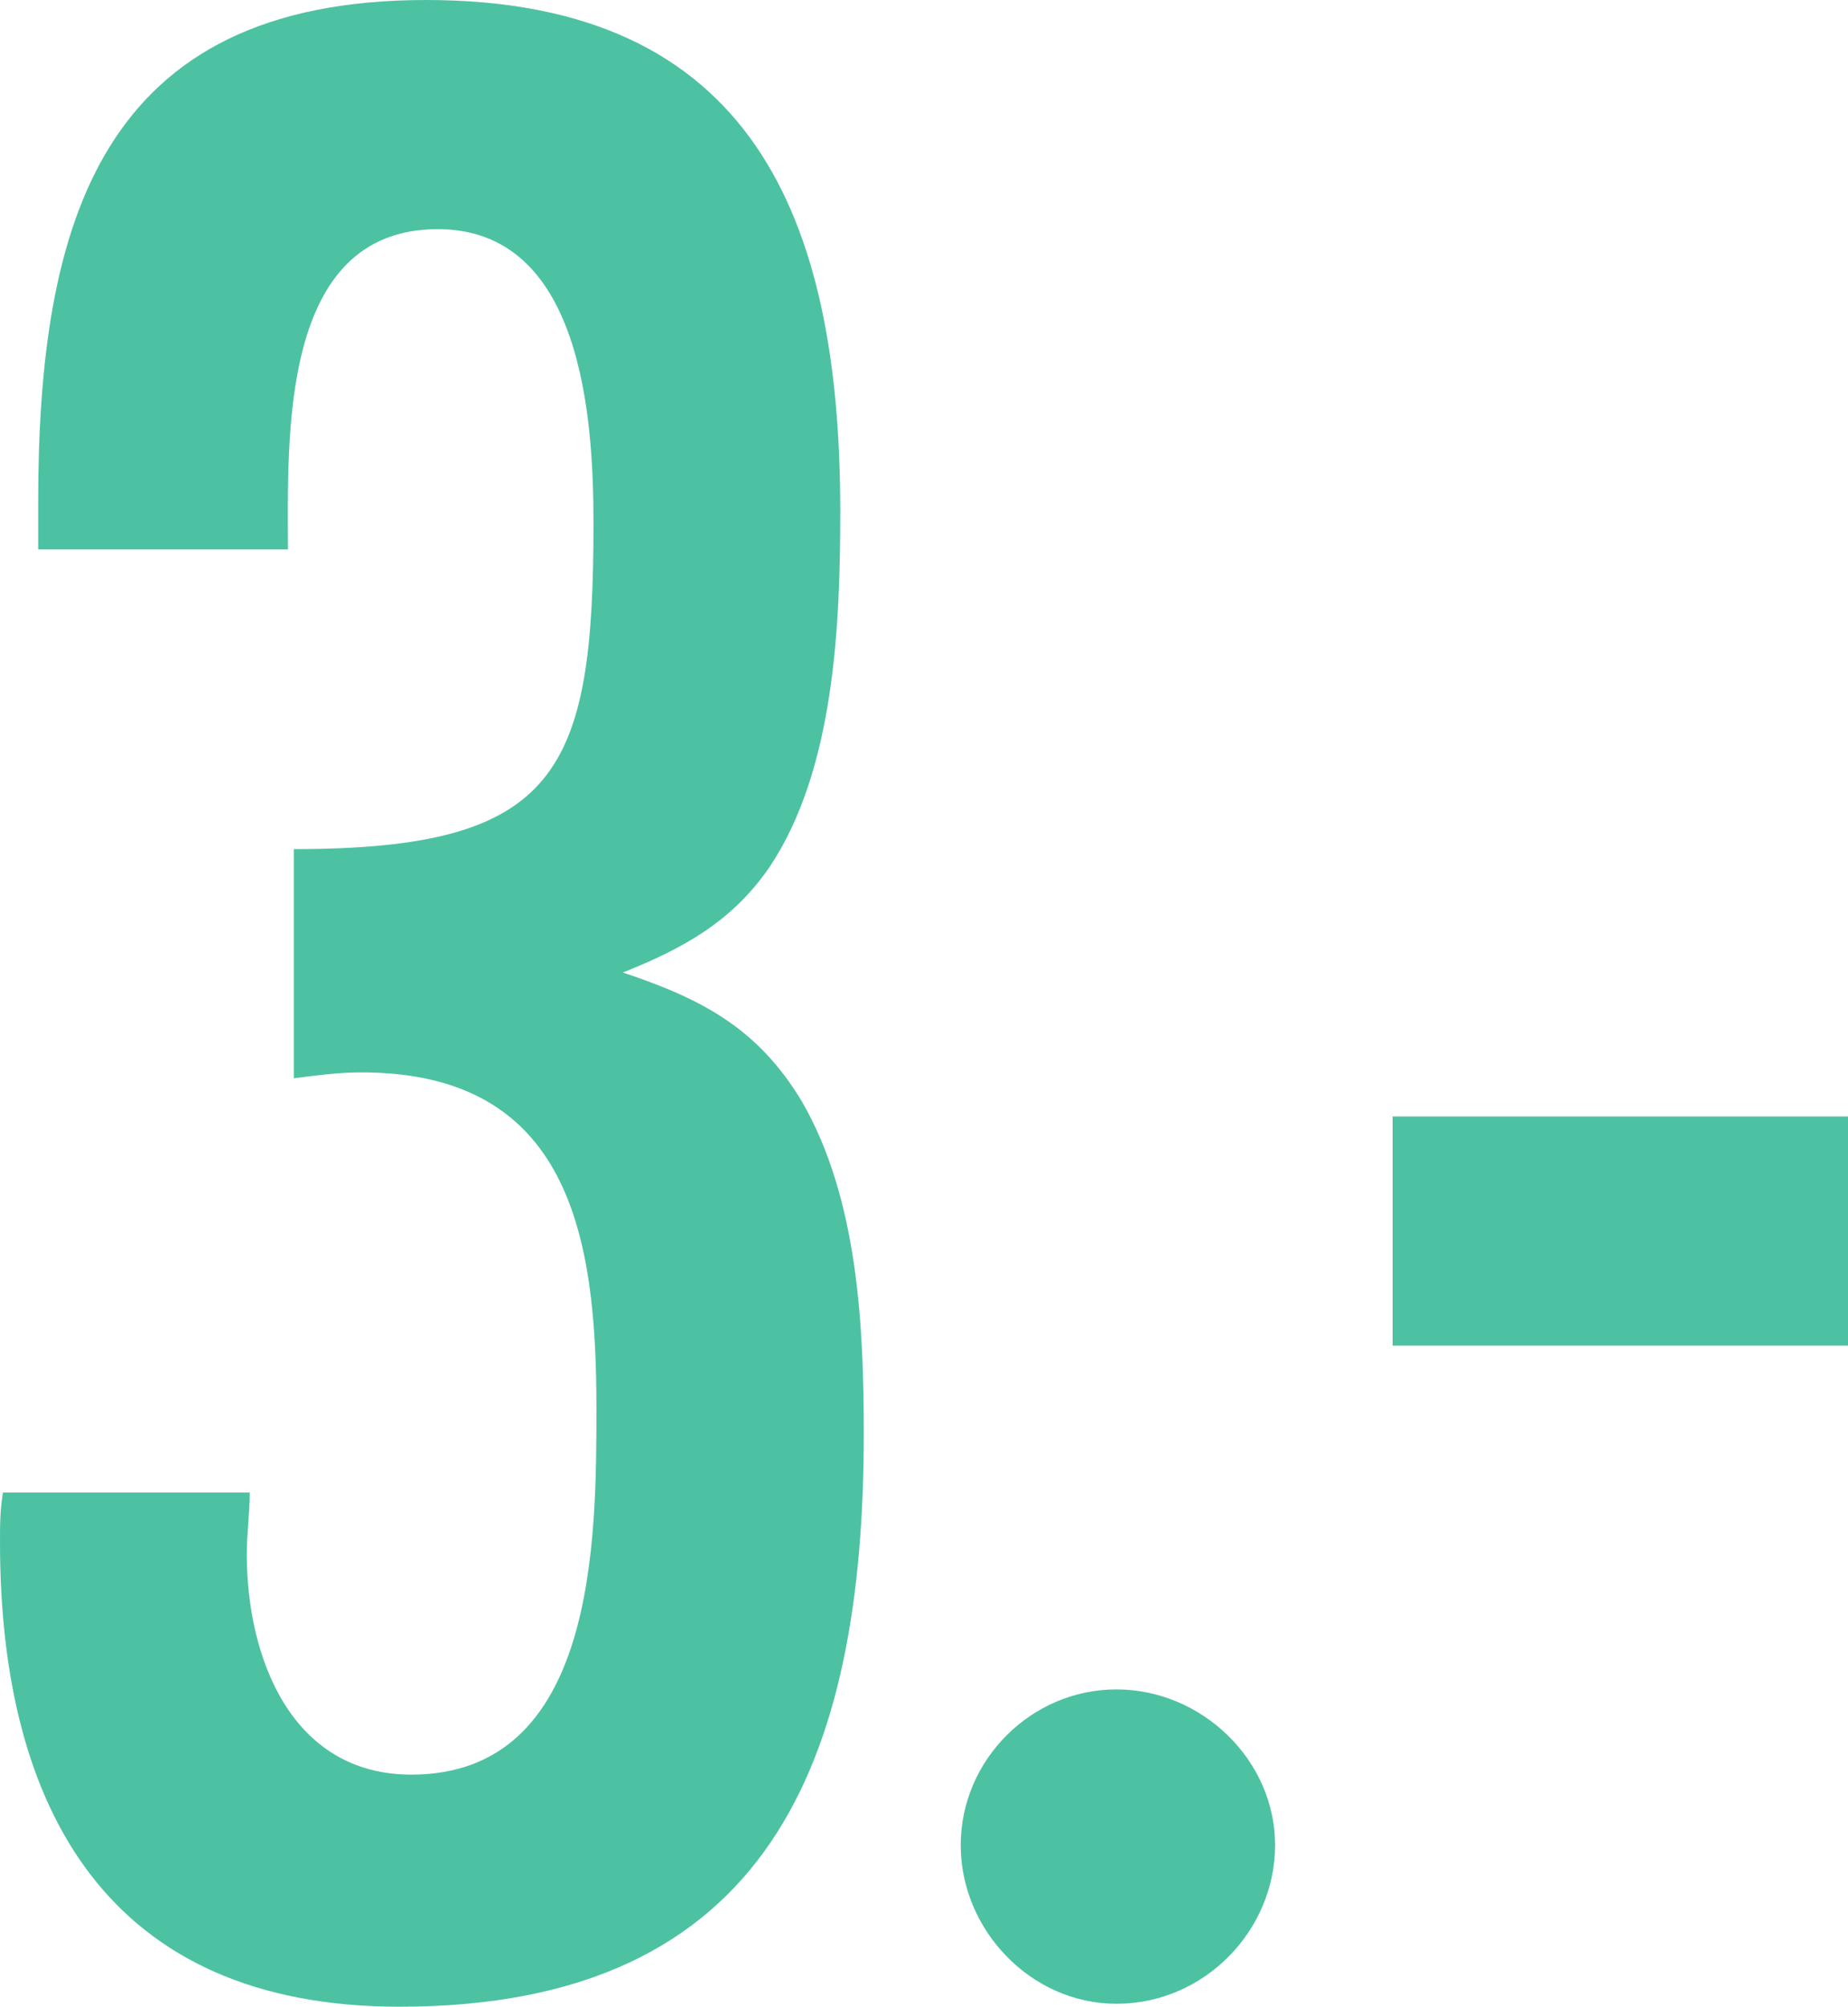
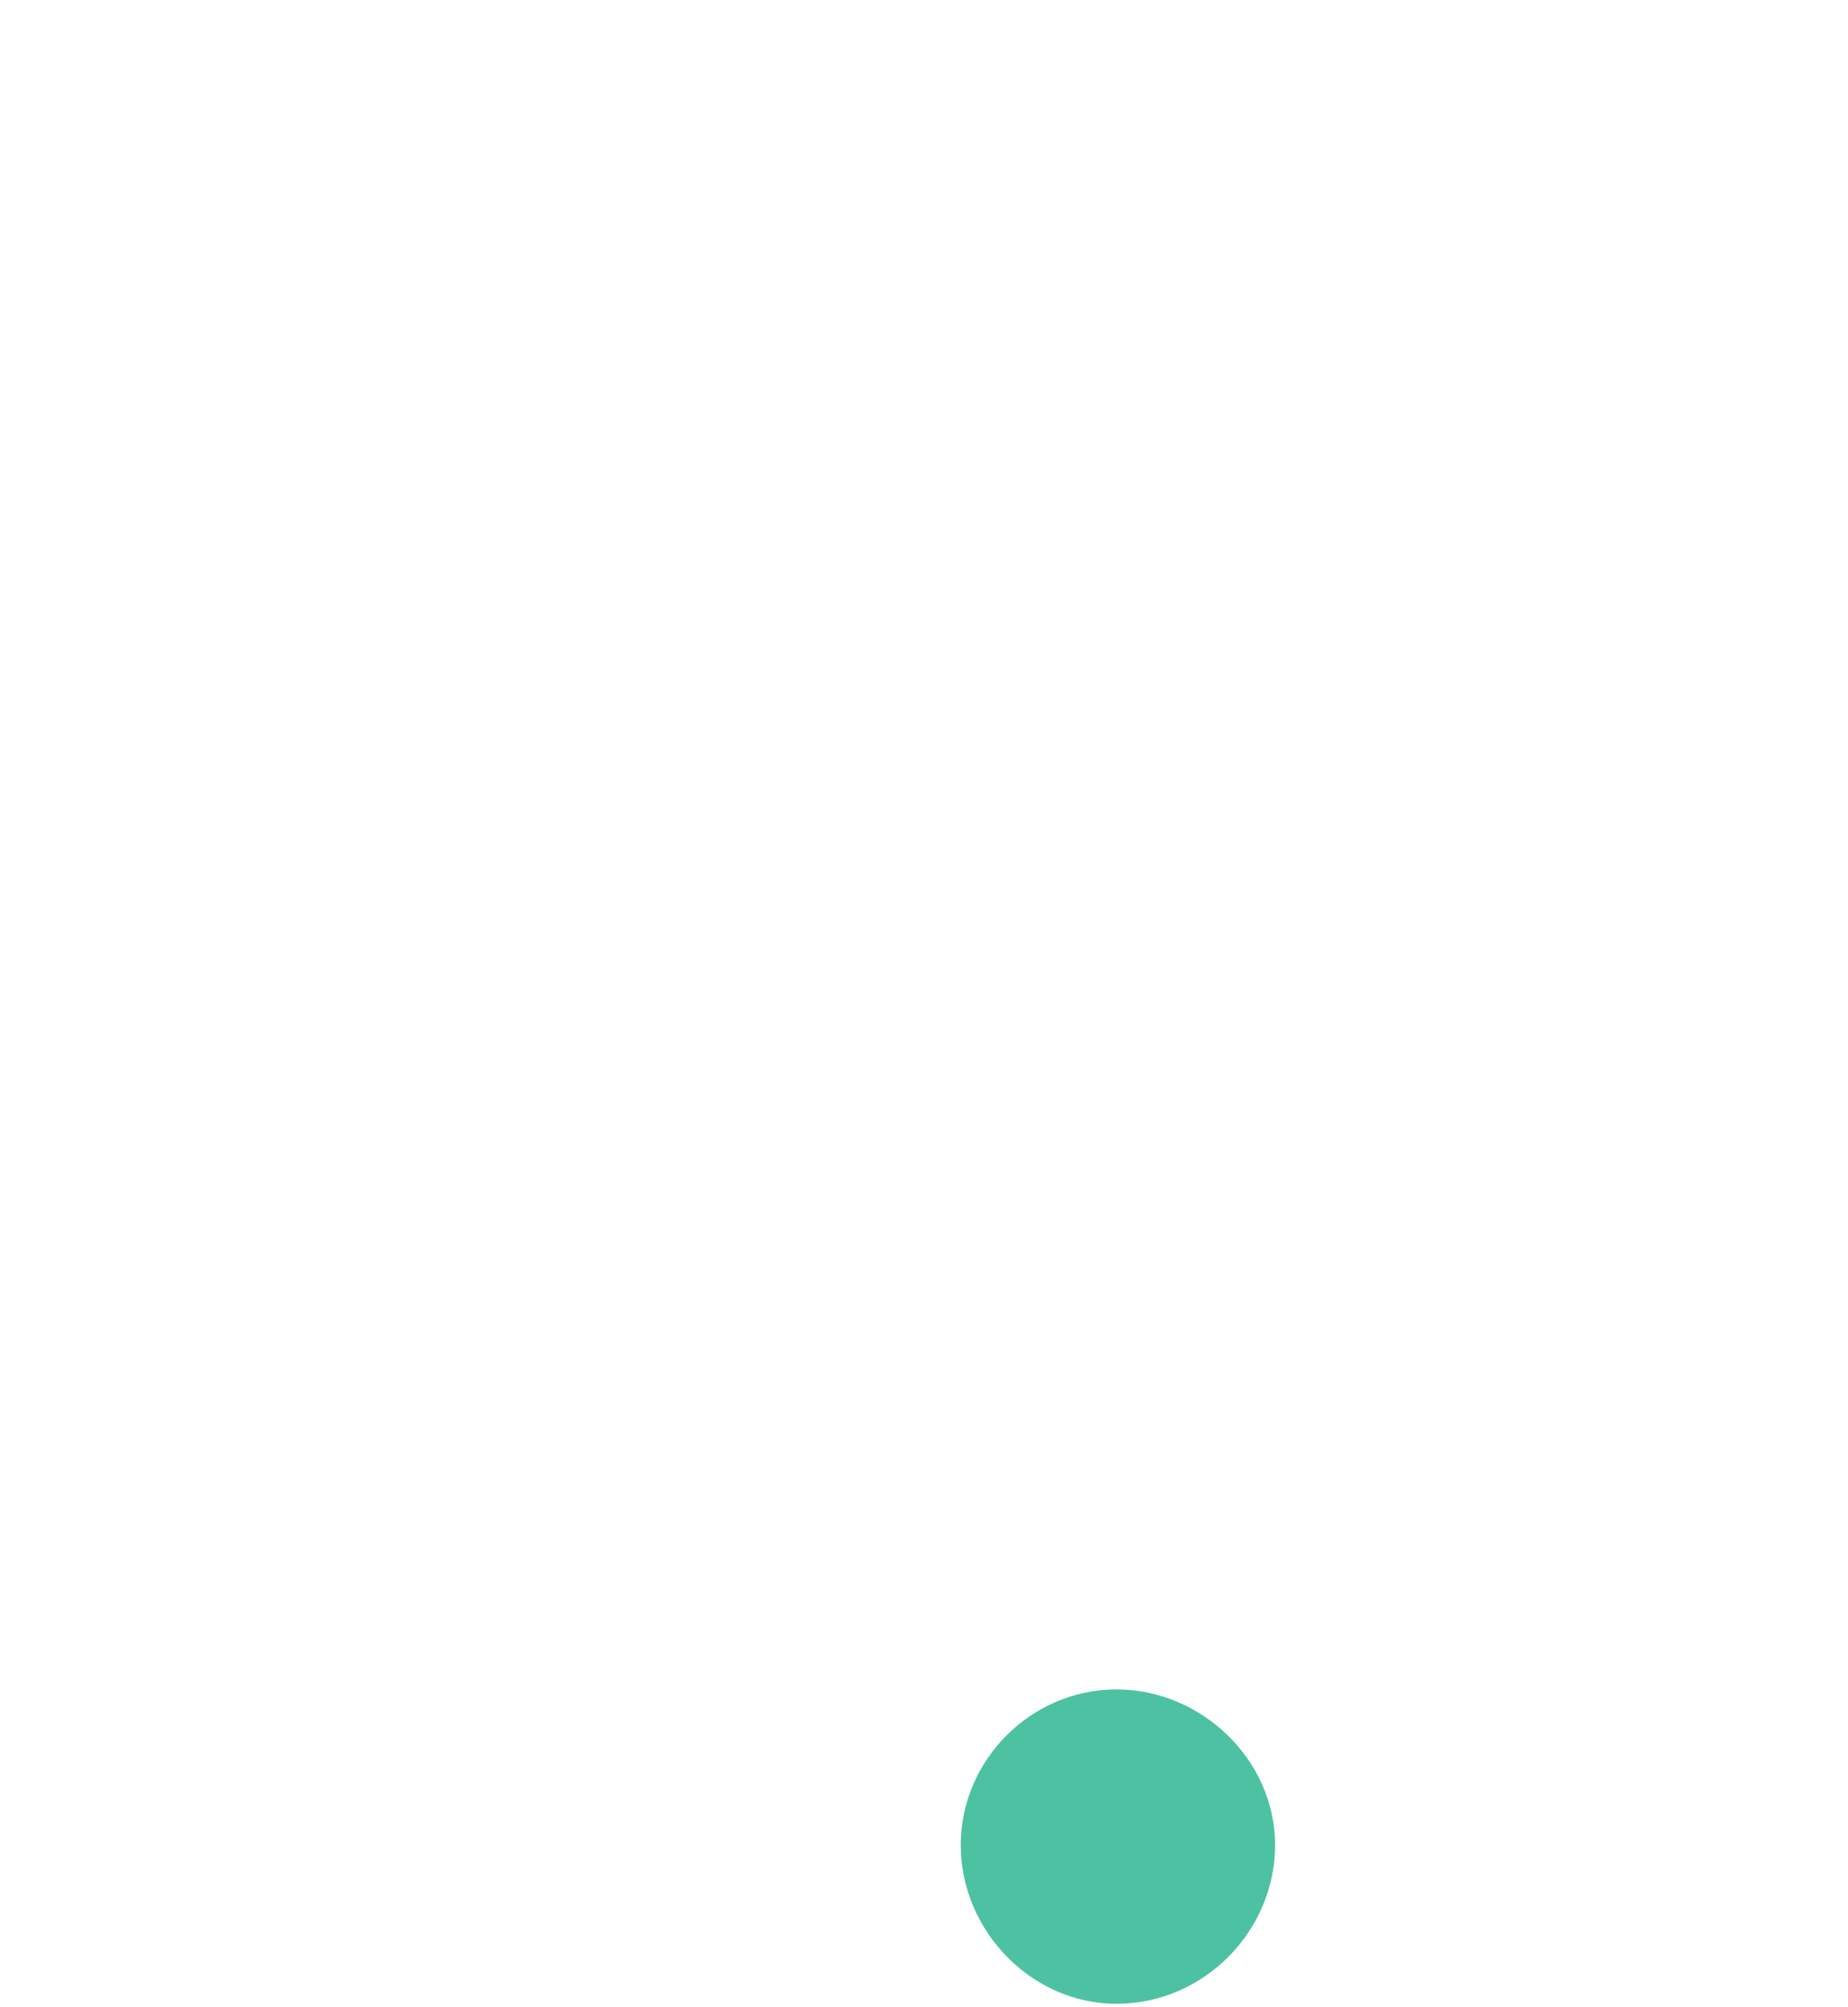
<svg xmlns="http://www.w3.org/2000/svg" id="Layer_2" viewBox="0 0 157.25 170.75">
  <defs>
    <style>.cls-1{fill:#4dc2a2;}</style>
  </defs>
  <g id="text">
-     <path class="cls-1" d="m3.25,42.75C3.25,19,8.5,0,36.25,0s35.25,18.5,35.25,43.5c0,9.75-.5,22-6,30.25-3.25,4.75-7.5,7-12.5,9,6.75,2.25,11.5,4.75,15.25,11,4.75,8.25,5.25,19,5.25,28.25,0,27.75-8,48.75-39.5,48.75-24.75,0-34-16.75-34-39.5,0-1.5,0-2.75.25-4.25h21c0,1.75-.25,3.5-.25,5.25,0,8.75,3.75,18.75,14,18.75,15.75,0,15.75-20,15.75-31.25,0-14.5-2.25-28.5-20-28.5-2,0-3.75.25-5.75.5v-19.5c22.5,0,25.5-6.5,25.5-27.75,0-9-1-25-13.25-25-13.5,0-12.75,17.75-12.75,27.25H3.25v-4Z" />
-     <path class="cls-1" d="m95,170.5c-7.25,0-13.25-6.25-13.25-13.5s6-13.25,13.25-13.25,13.5,6,13.5,13.25-6,13.5-13.5,13.5Z" />
-     <path class="cls-1" d="m157.25,114.5h-38.75v-19.5h38.75v19.5Z" />
+     <path class="cls-1" d="m95,170.5c-7.25,0-13.25-6.25-13.25-13.5s6-13.25,13.25-13.25,13.5,6,13.5,13.25-6,13.5-13.5,13.5" />
  </g>
</svg>